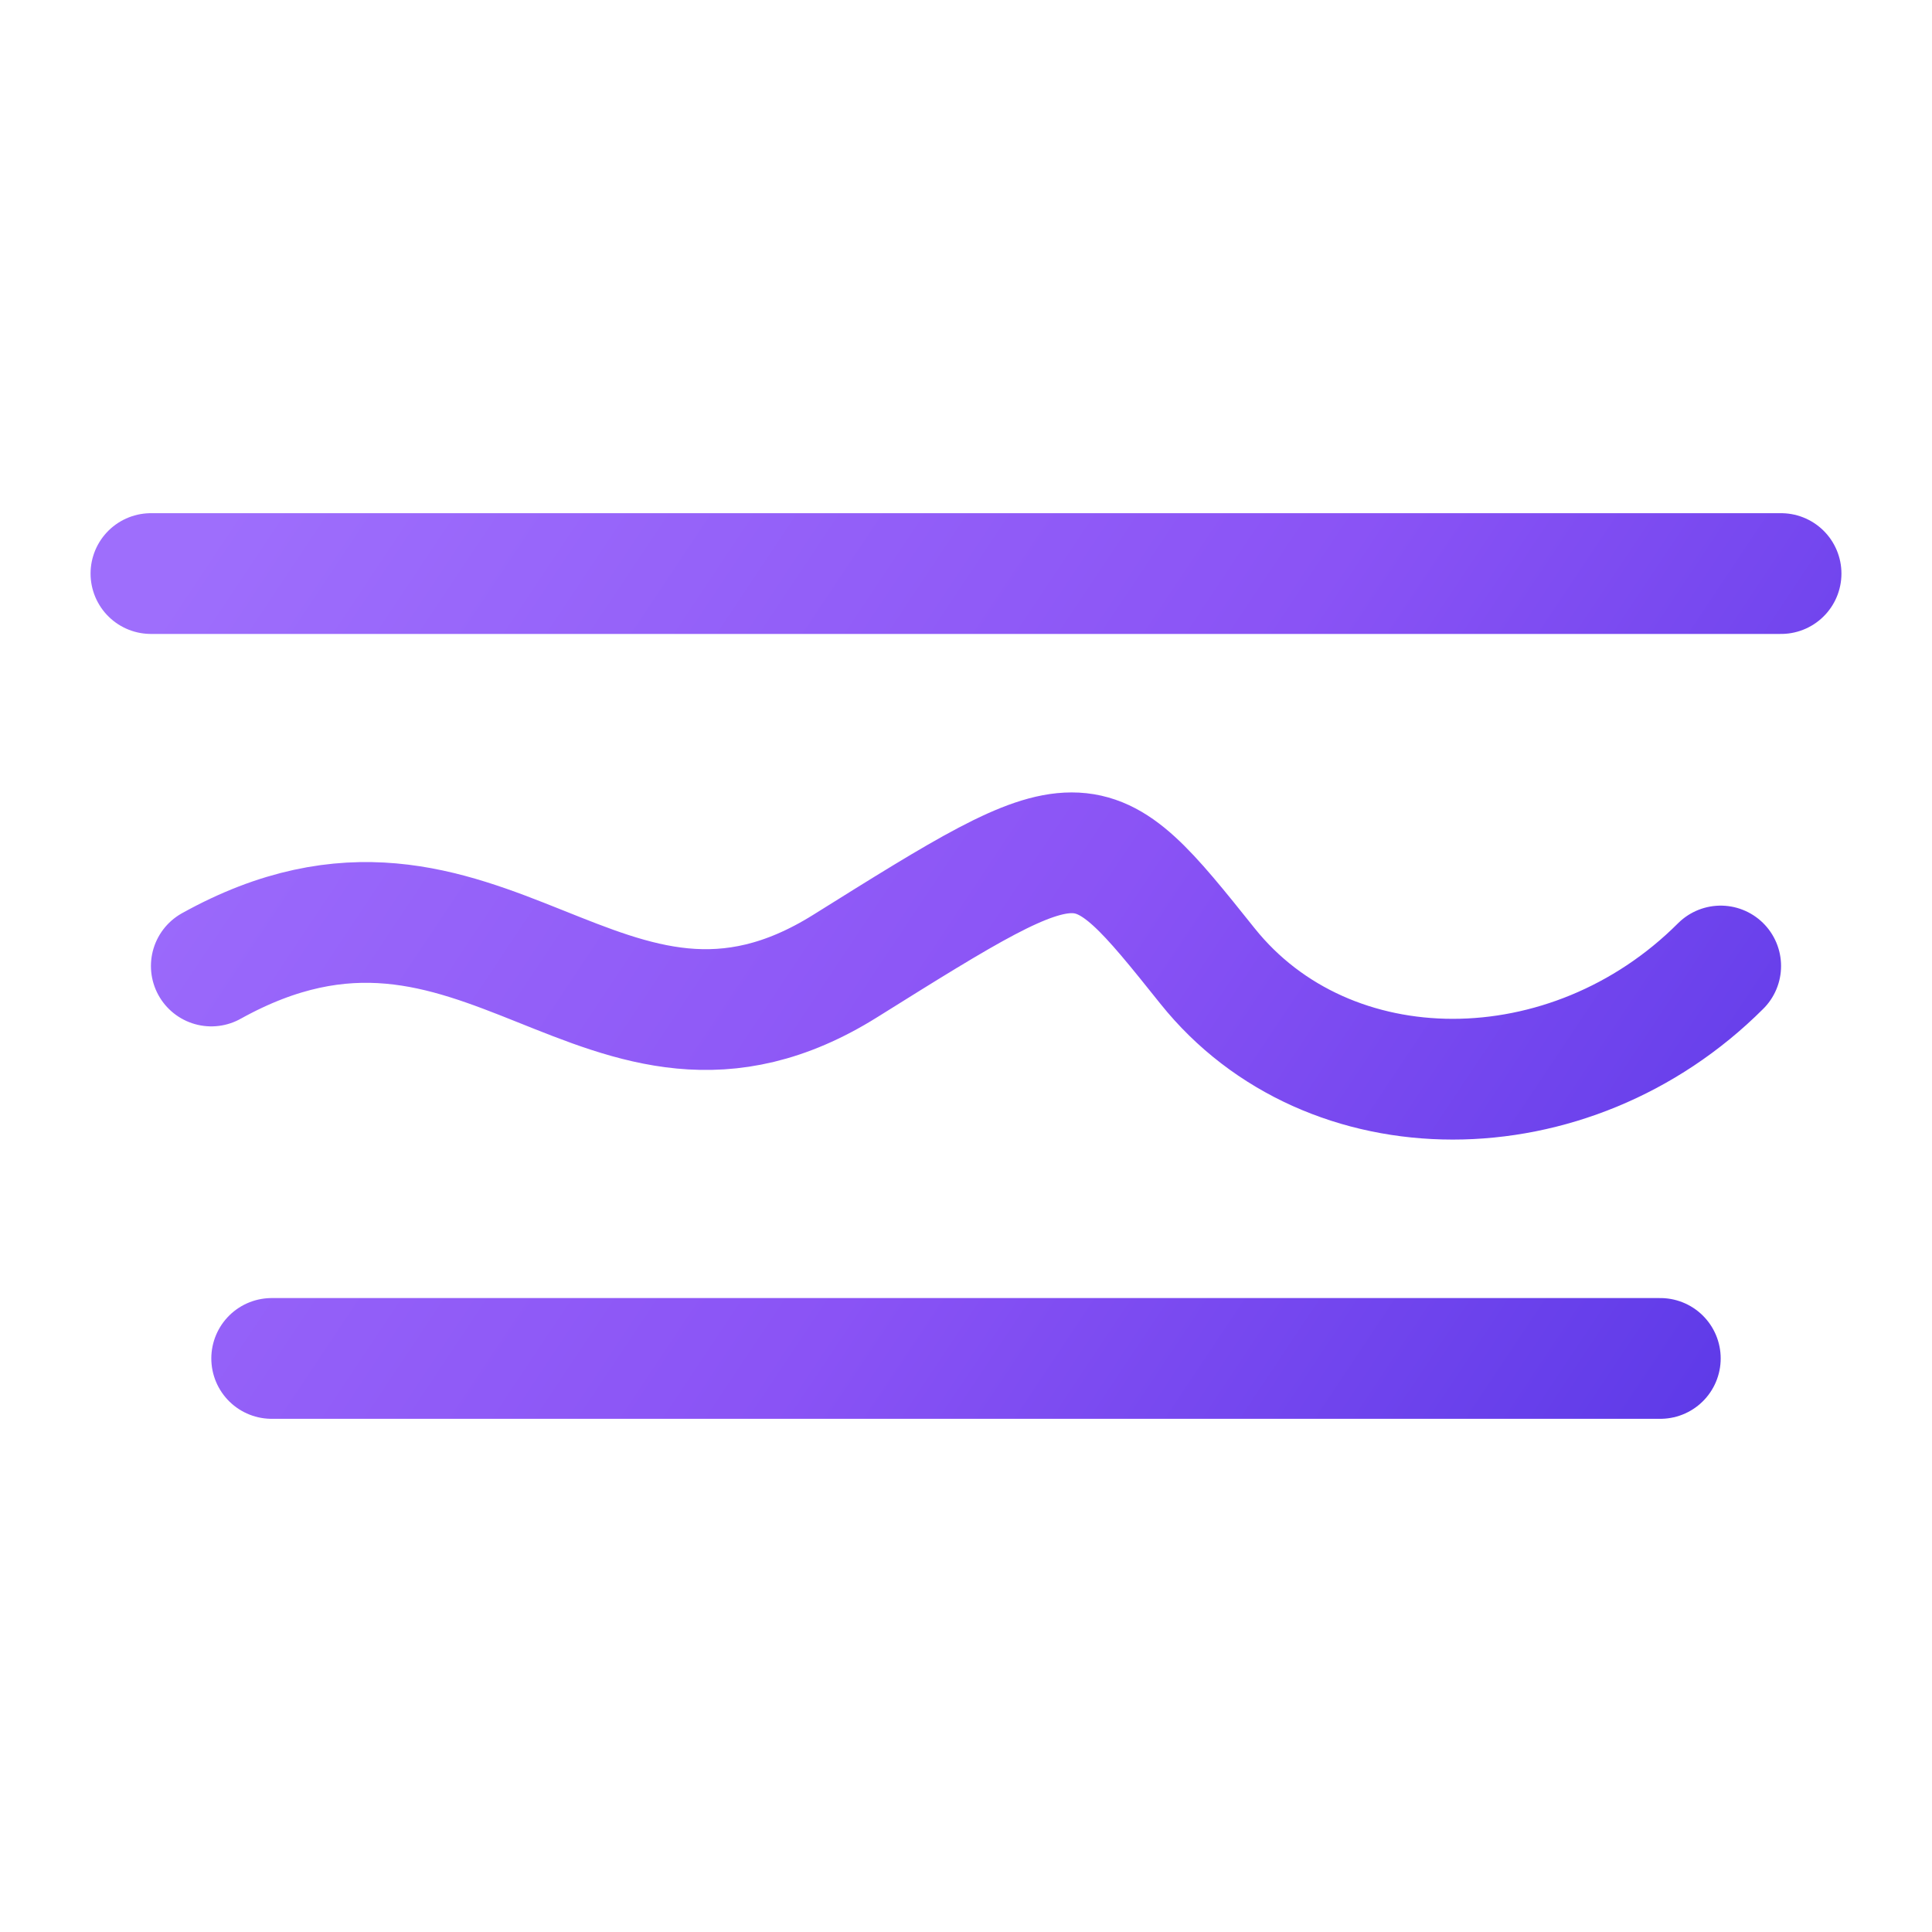
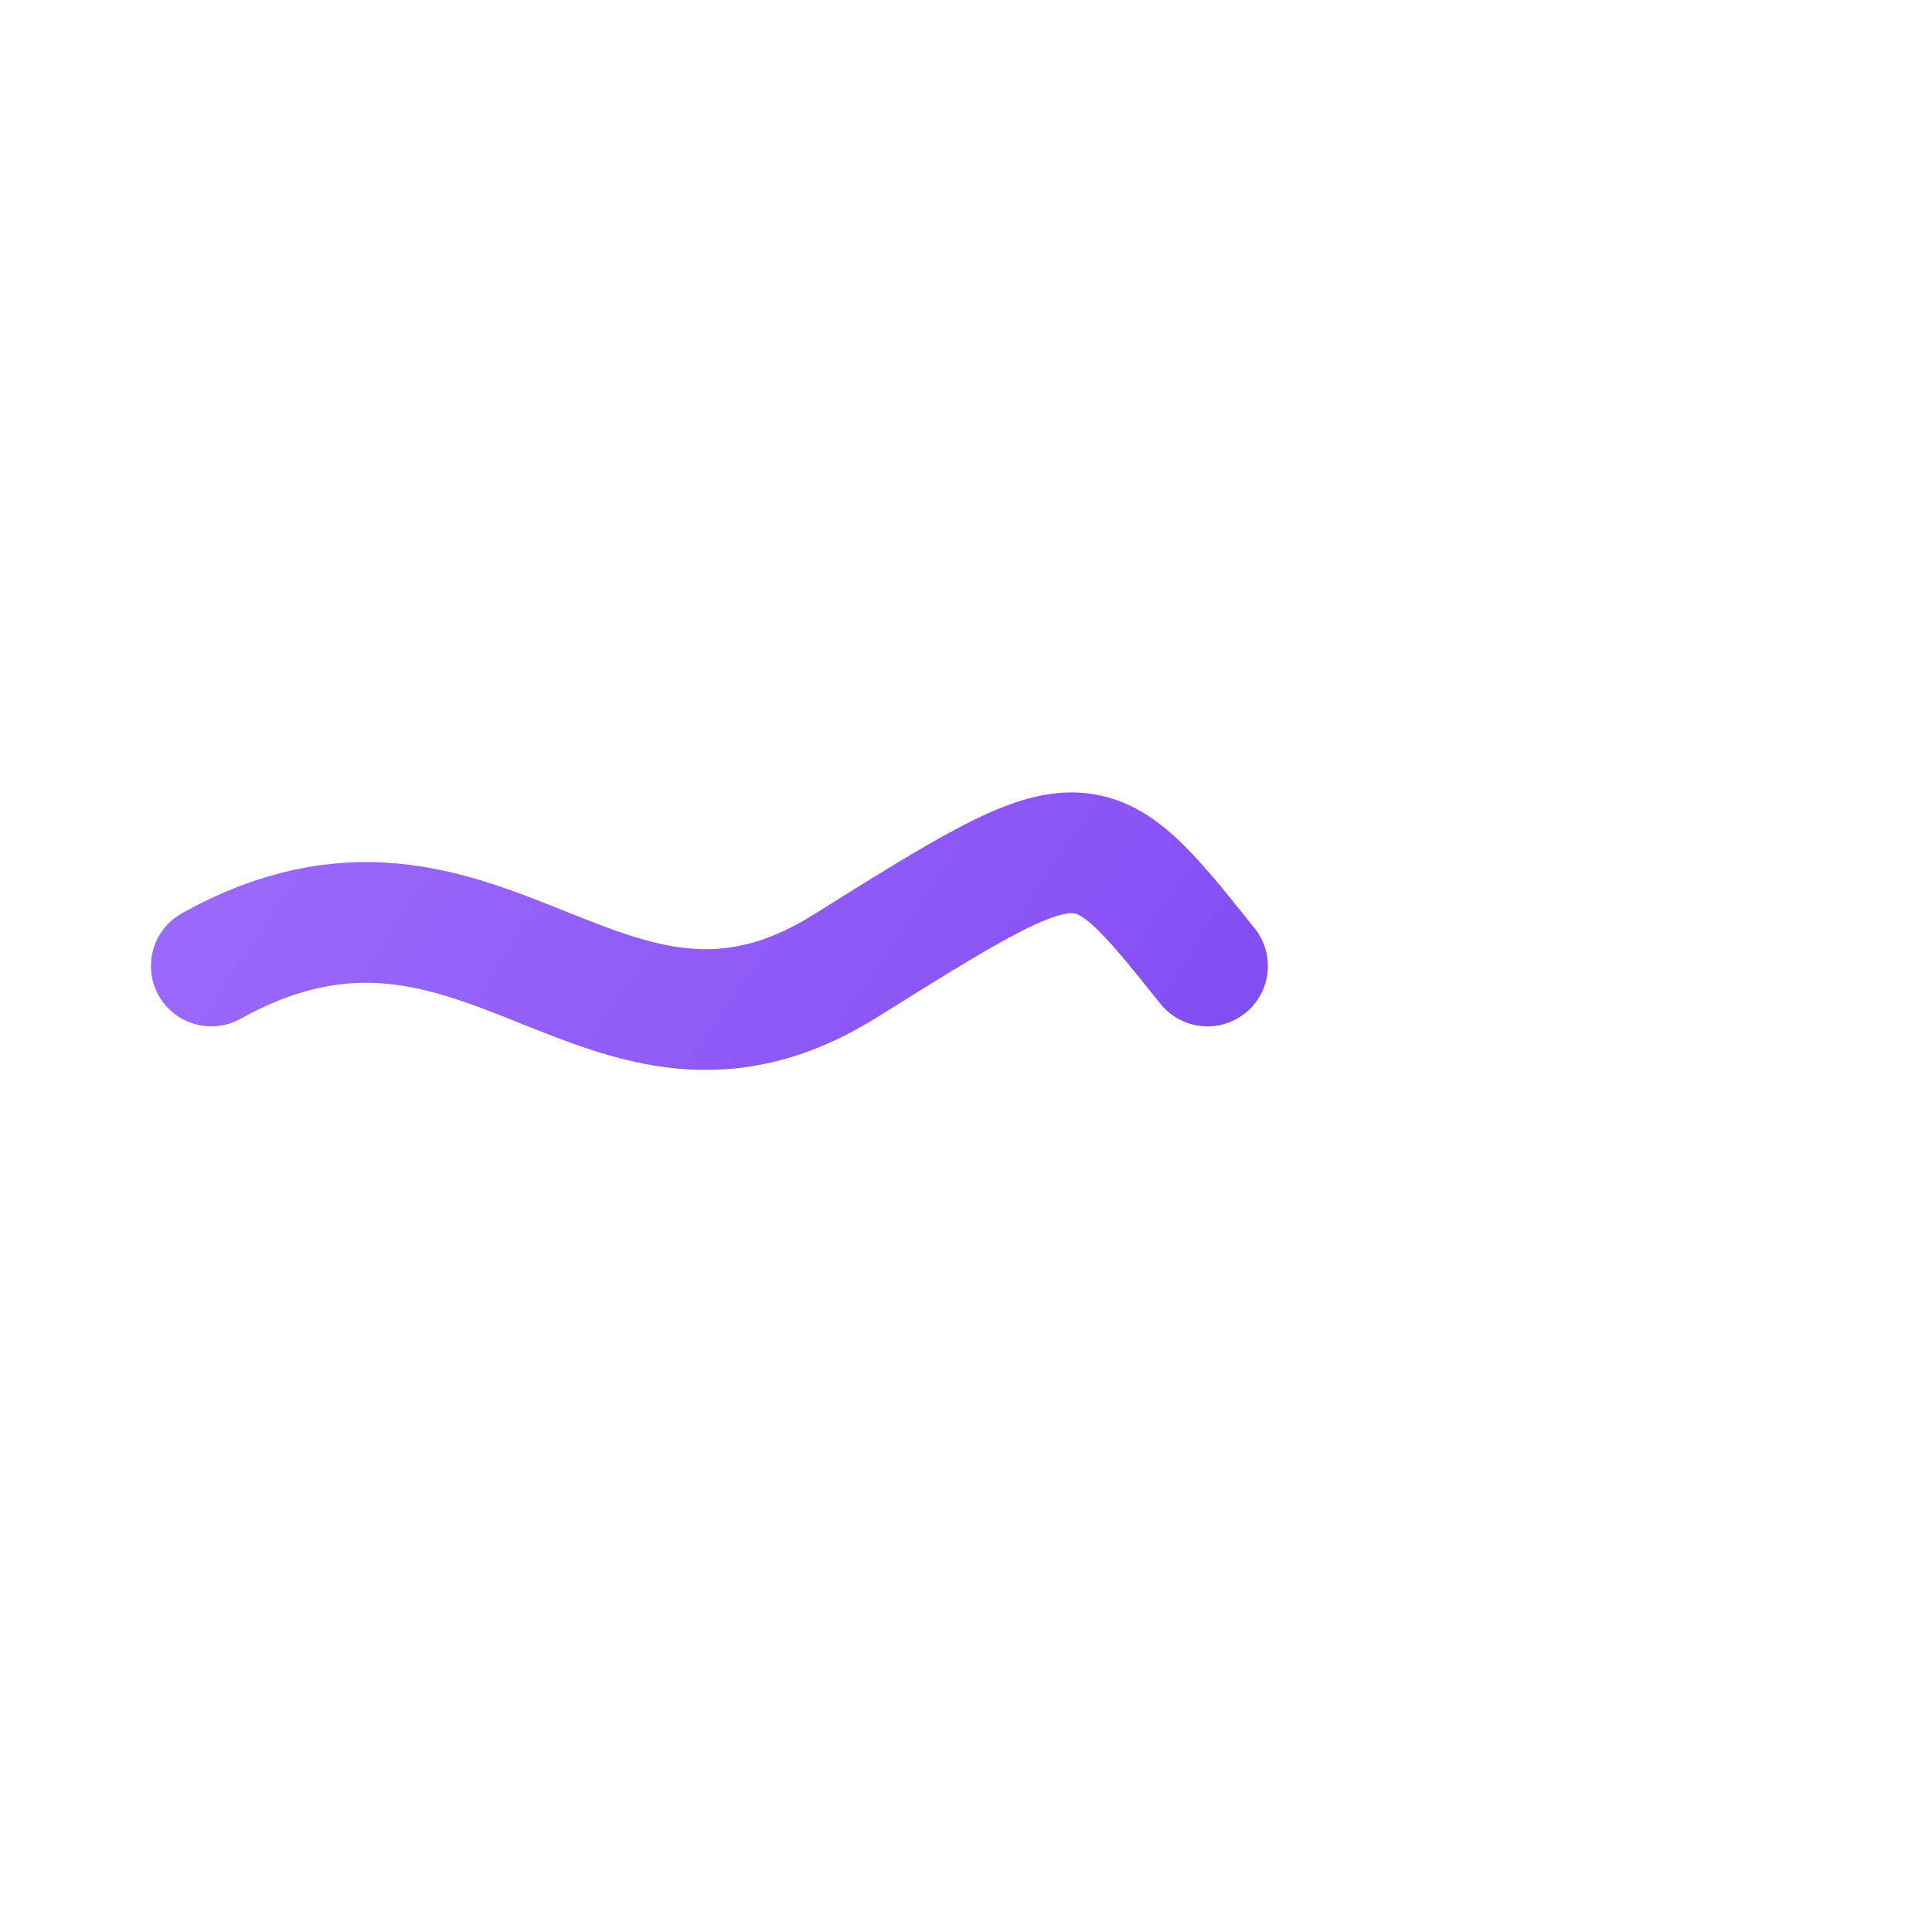
<svg xmlns="http://www.w3.org/2000/svg" viewBox="0 0 256 256" role="img" aria-label="Xenaflow">
  <title>Xenaflow</title>
  <desc>Asymmetric Xi with a rippled middle bar, long–short–medium rhythm, gradient purple stroke, and a vertical gate notch. No background.</desc>
  <defs>
    <linearGradient id="brandGrad" x1="32" y1="64" x2="224" y2="192" gradientUnits="userSpaceOnUse">
      <stop offset="0%" stop-color="rgb(158,110,252)" />
      <stop offset="55%" stop-color="rgb(138,83,245)" />
      <stop offset="100%" stop-color="rgb(94,58,232)" />
    </linearGradient>
    <mask id="gate-notch" maskUnits="userSpaceOnUse">
      <rect width="256" height="256" fill="white" />
-       <rect x="124" y="56" width="8" height="144" rx="4" fill="black" />
    </mask>
    <style>
      .mark {
        fill: none;
        stroke: url(#brandGrad);
        stroke-width: 16;
        stroke-linecap: round;
        stroke-linejoin: round;
      }
    </style>
  </defs>
  <g class="mark" mask="url(#gate-notch)">
-     <path d="M20 76 H236" />
-     <path d="M28 128              C 64 108, 80 148, 112 128              S 144 108, 160 128              S 208 148, 228 128" />
-     <path d="M36 180 H220" />
+     <path d="M28 128              C 64 108, 80 148, 112 128              S 144 108, 160 128              " />
  </g>
</svg>